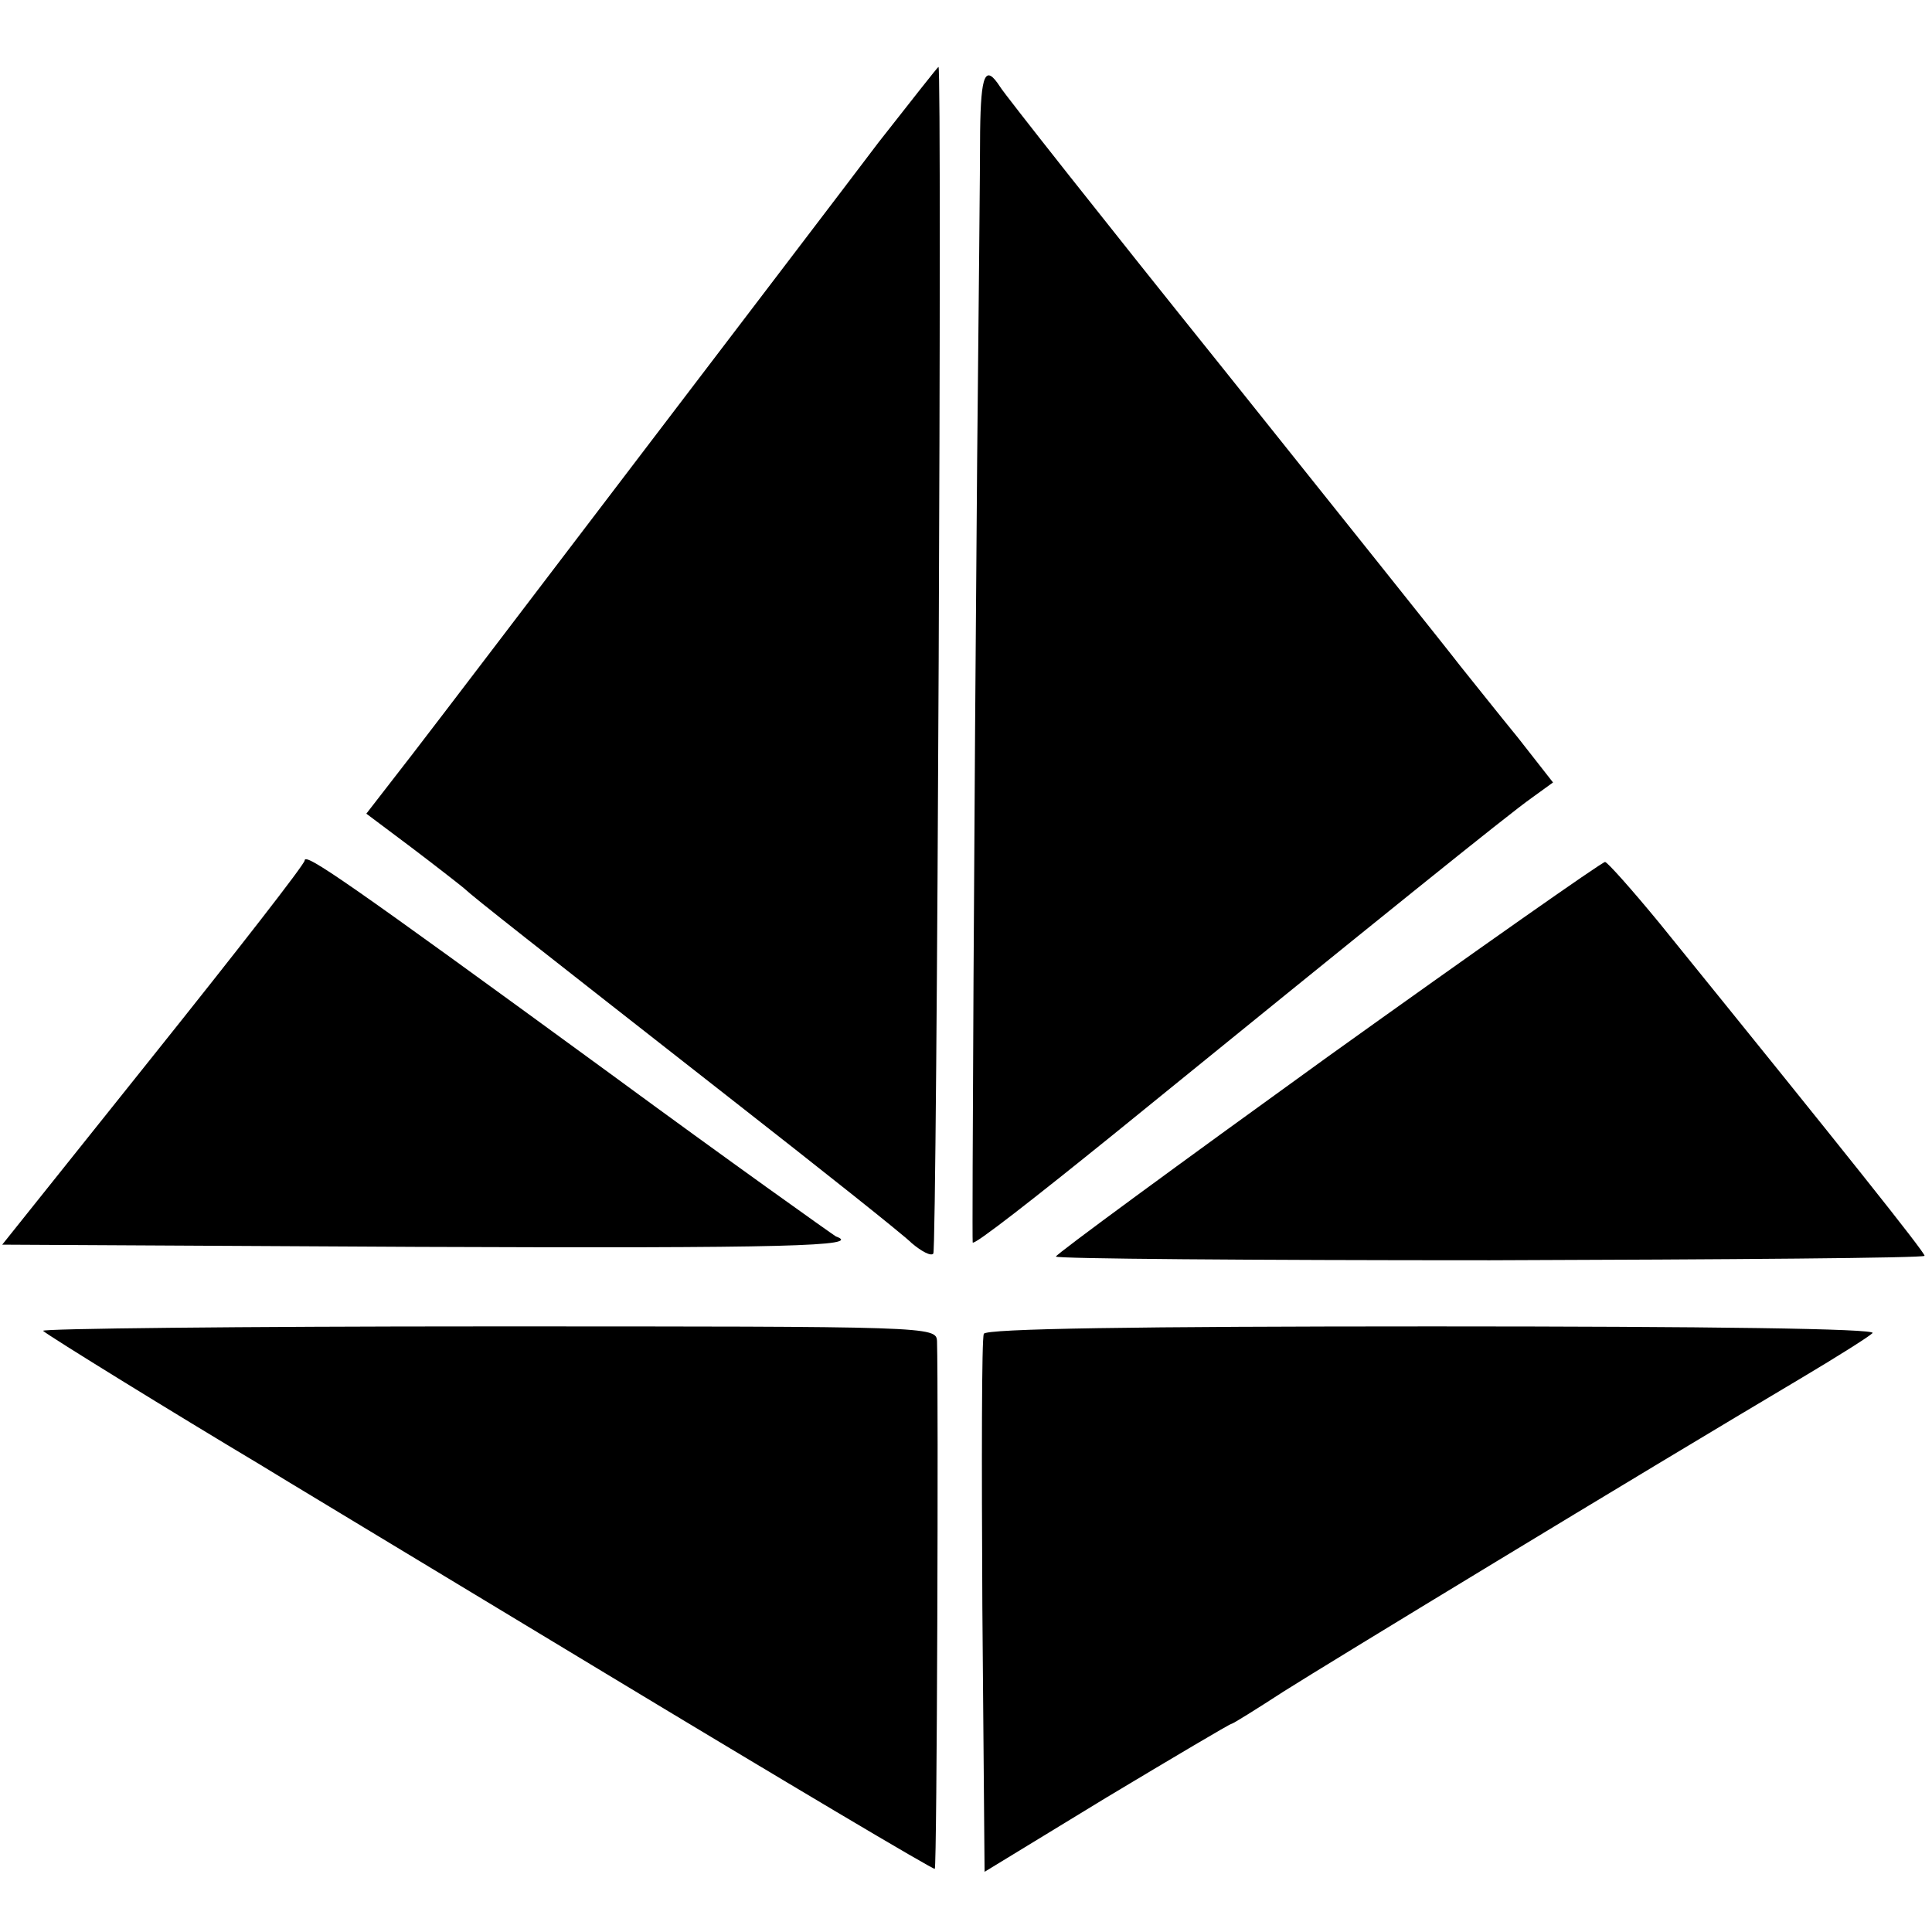
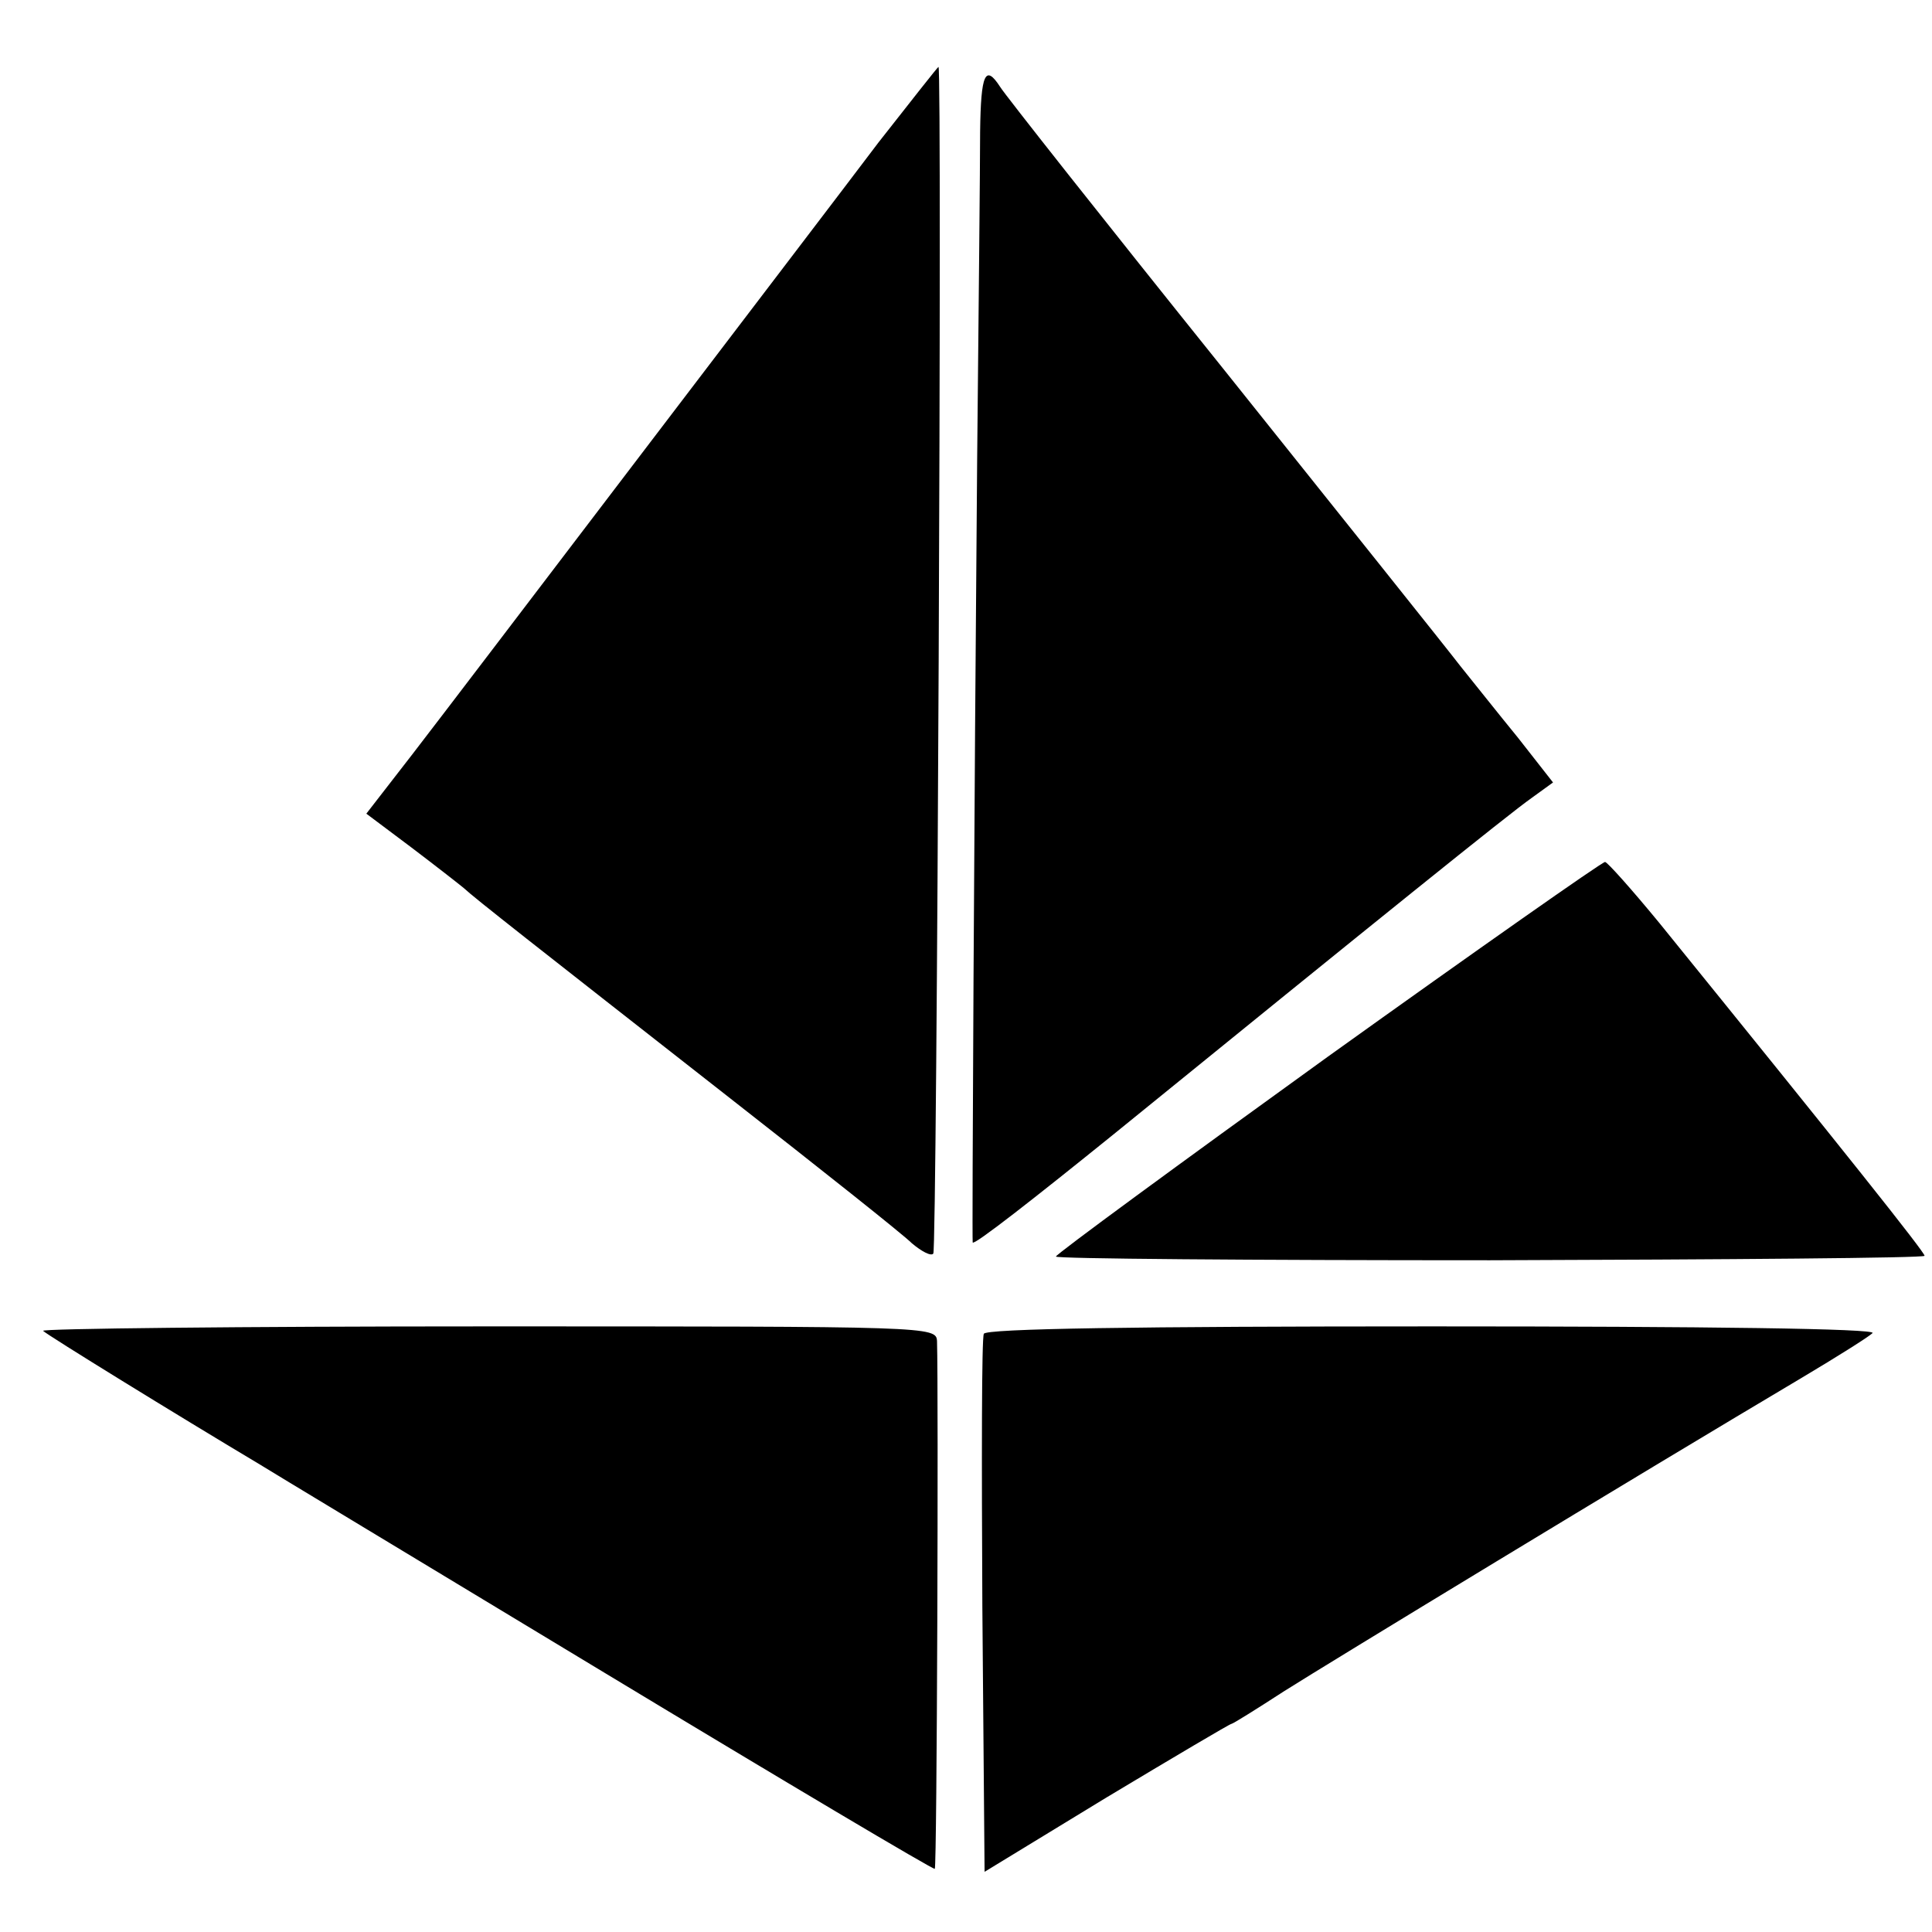
<svg xmlns="http://www.w3.org/2000/svg" version="1.0" width="260pt" height="260pt" viewBox="0 0 260 260" preserveAspectRatio="xMidYMid meet">
  <g transform="translate(0,260) scale(0.1,-0.1)" fill="#000000" stroke="none">
    <path d="M1182 2408 c-43 -57 -188 -247 -322 -423 -134 -176 -271 -356 -305 -400 l-62 -80 60 -45 c33 -25 65 -50 71 -55 15 -14 93 -75 356 -281 124 -97 235 -185 247 -197 13 -11 26 -18 29 -14 5 5 12 1597 7 1597 -1 0 -37 -46 -81 -102z" />
    <path d="M1319 2423 c0 -43 -2 -242 -4 -443 -4 -469 -7 -1043 -6 -1052 1 -5 85 61 189 145 352 286 533 432 563 453 l29 21 -47 60 c-27 33 -61 76 -78 97 -16 21 -160 201 -319 400 -159 198 -294 369 -300 379 -20 31 -26 18 -27 -60z" />
-     <path d="M410 1442 c0 -5 -92 -123 -204 -263 l-203 -254 560 -3 c497 -2 599 1 562 14 -5 3 -143 101 -305 220 -356 260 -410 297 -410 286z" />
    <path d="M1787 1178 c-201 -145 -366 -266 -366 -269 -1 -3 262 -5 584 -5 322 1 585 3 585 6 0 5 -105 137 -357 448 -37 45 -70 82 -73 82 -4 0 -172 -118 -373 -262z" />
    <path d="M58 809 c6 -6 183 -115 287 -177 11 -7 220 -133 465 -281 245 -148 447 -268 448 -266 3 3 5 642 3 710 -1 20 -7 20 -606 20 -332 0 -601 -3 -597 -6z" />
-     <path d="M1324 805 c-3 -6 -3 -171 -2 -367 l3 -357 164 100 c90 54 166 99 168 99 2 0 34 20 71 44 60 38 468 286 697 422 47 28 90 55 95 60 6 6 -222 9 -592 9 -398 0 -602 -3 -604 -10z" />
+     <path d="M1324 805 c-3 -6 -3 -171 -2 -367 l3 -357 164 100 c90 54 166 99 168 99 2 0 34 20 71 44 60 38 468 286 697 422 47 28 90 55 95 60 6 6 -222 9 -592 9 -398 0 -602 -3 -604 -10" />
  </g>
</svg>